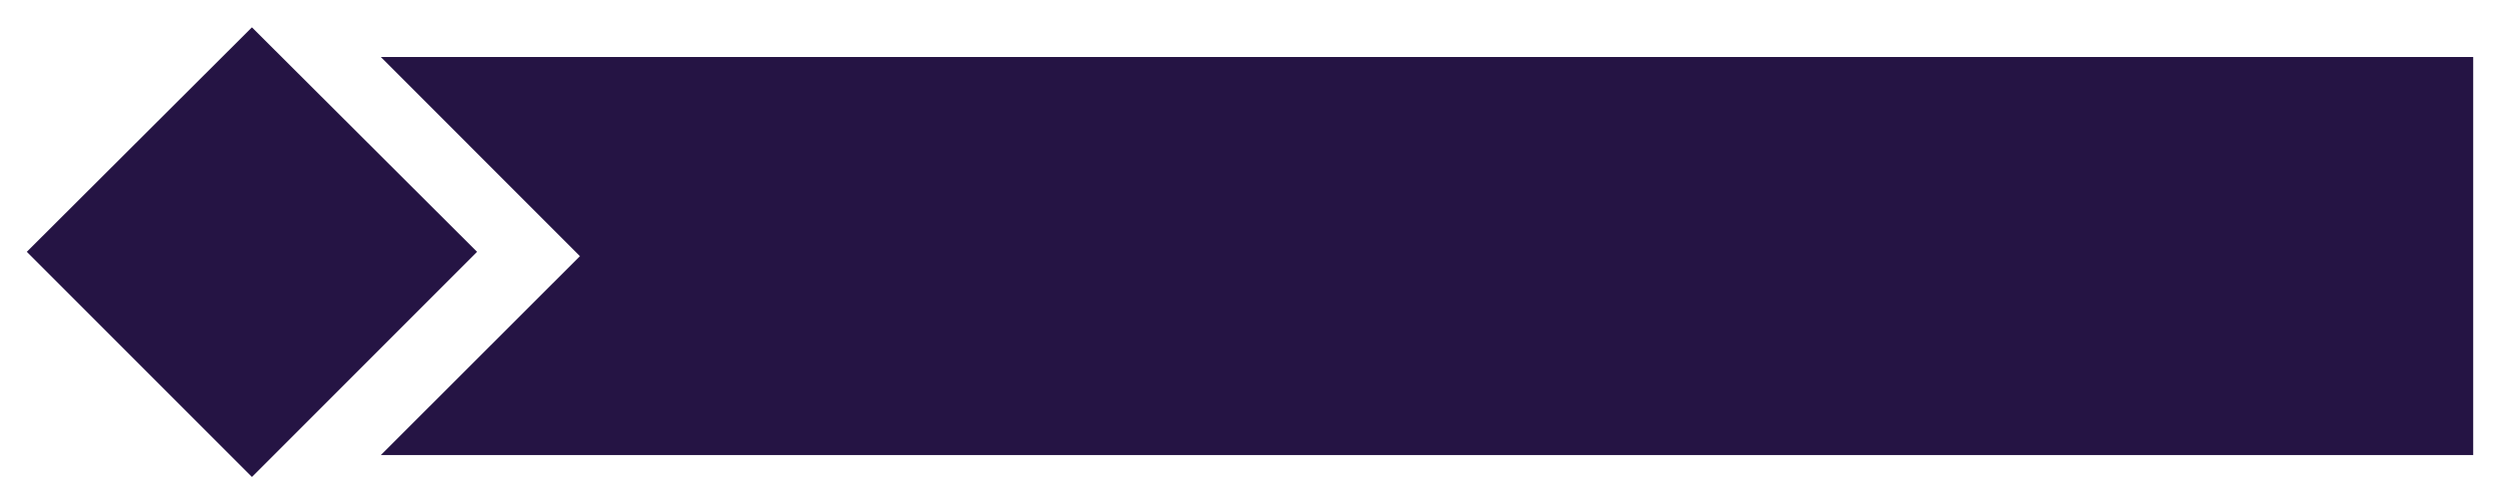
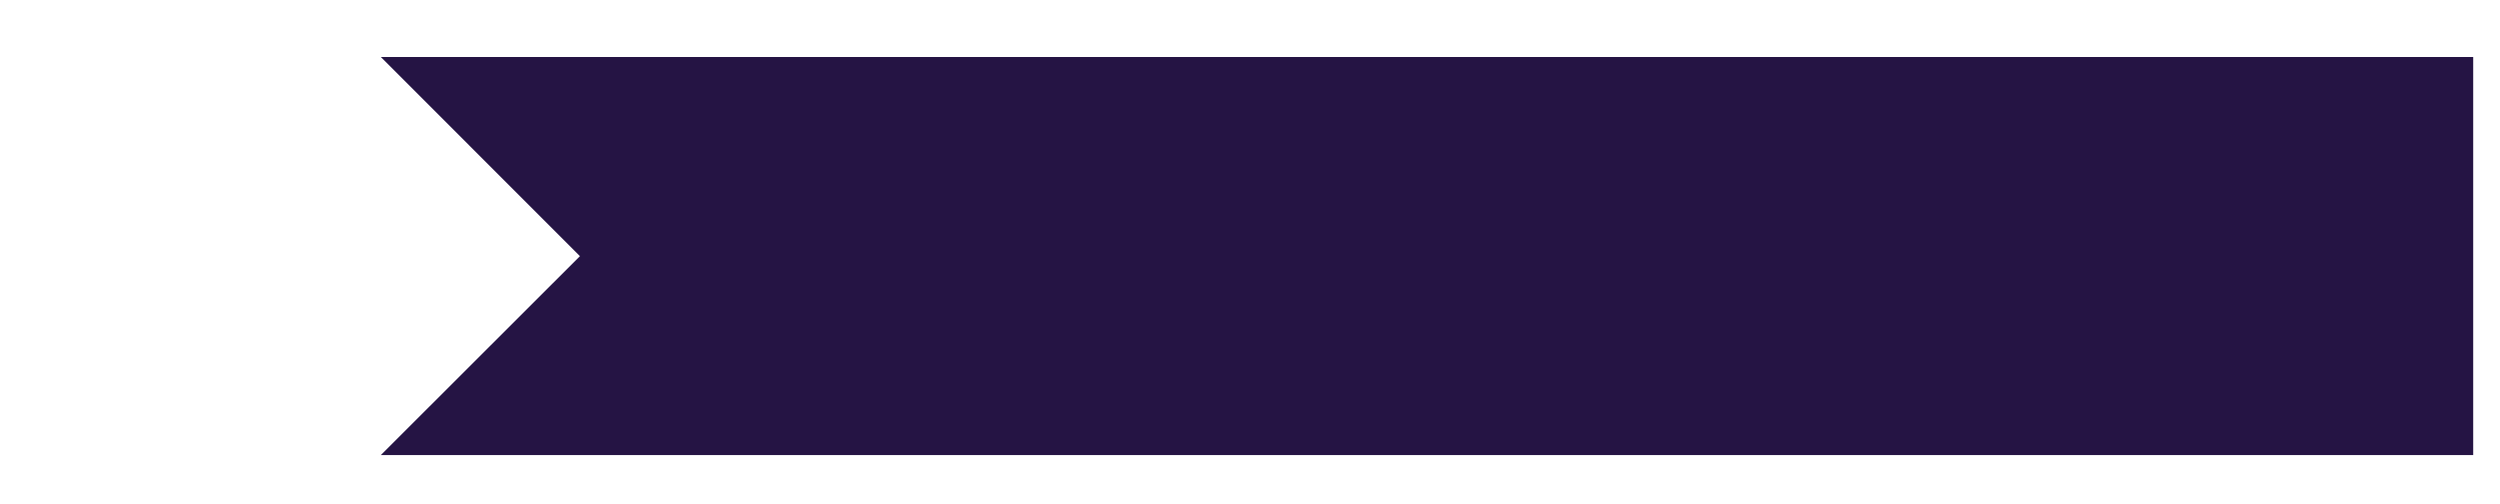
<svg xmlns="http://www.w3.org/2000/svg" height="94" stroke="#000" stroke-linecap="square" stroke-miterlimit="10" viewBox="0 0 466.39 93.88" width="466">
  <g>
    <g fill="#251444" fill-rule="evenodd" stroke="none">
-       <path d="M5 46.88L47 5 89 46.88l-42 42-42-42" />
      <path d="M71.04 10.53H461.39V84.8H71.04l37.15-37.11L71.04 10.53" />
    </g>
  </g>
</svg>